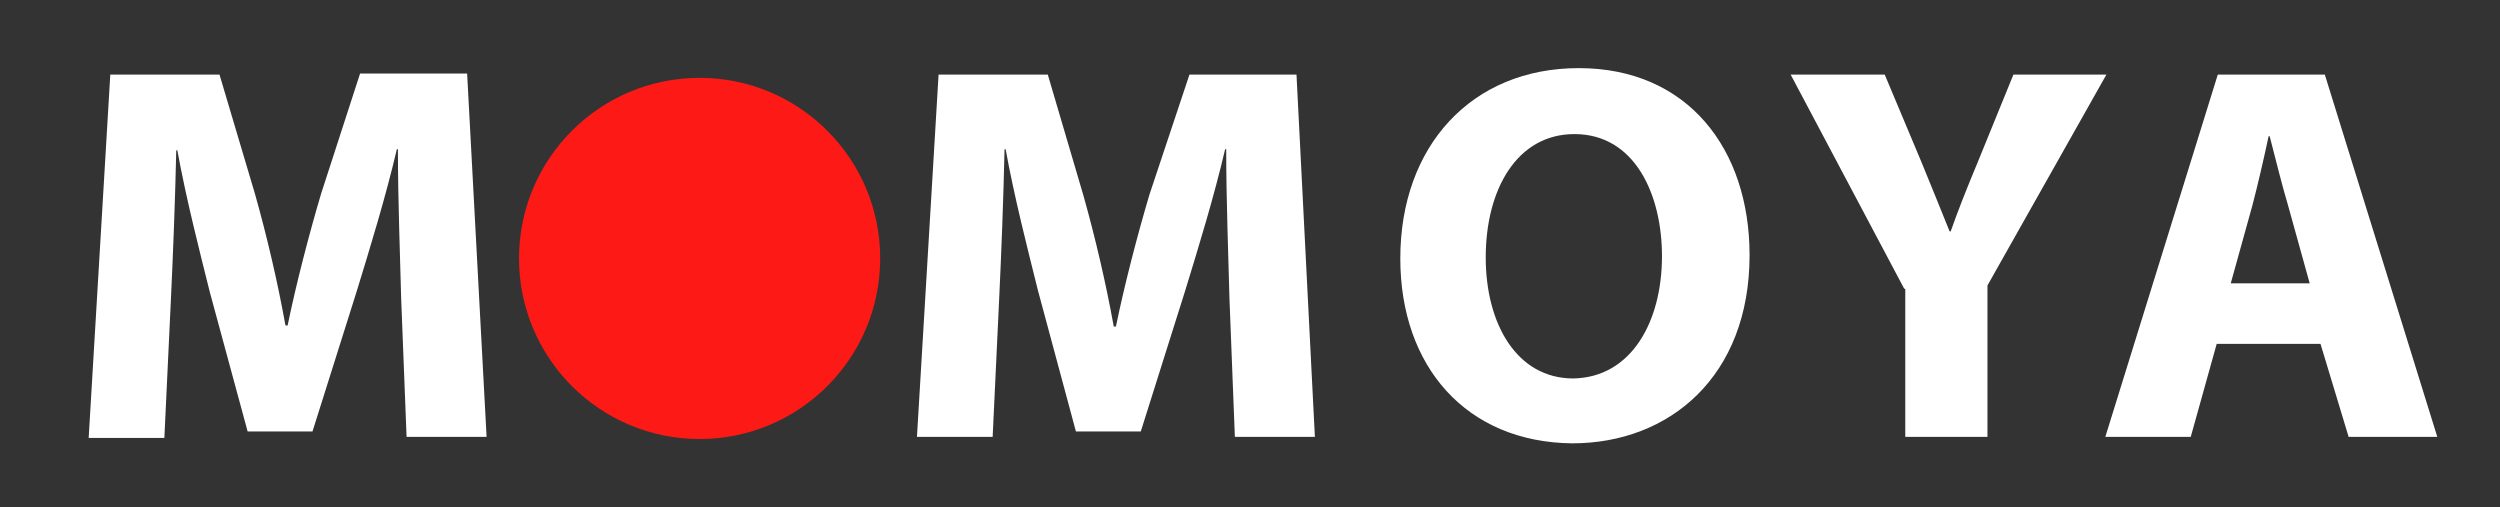
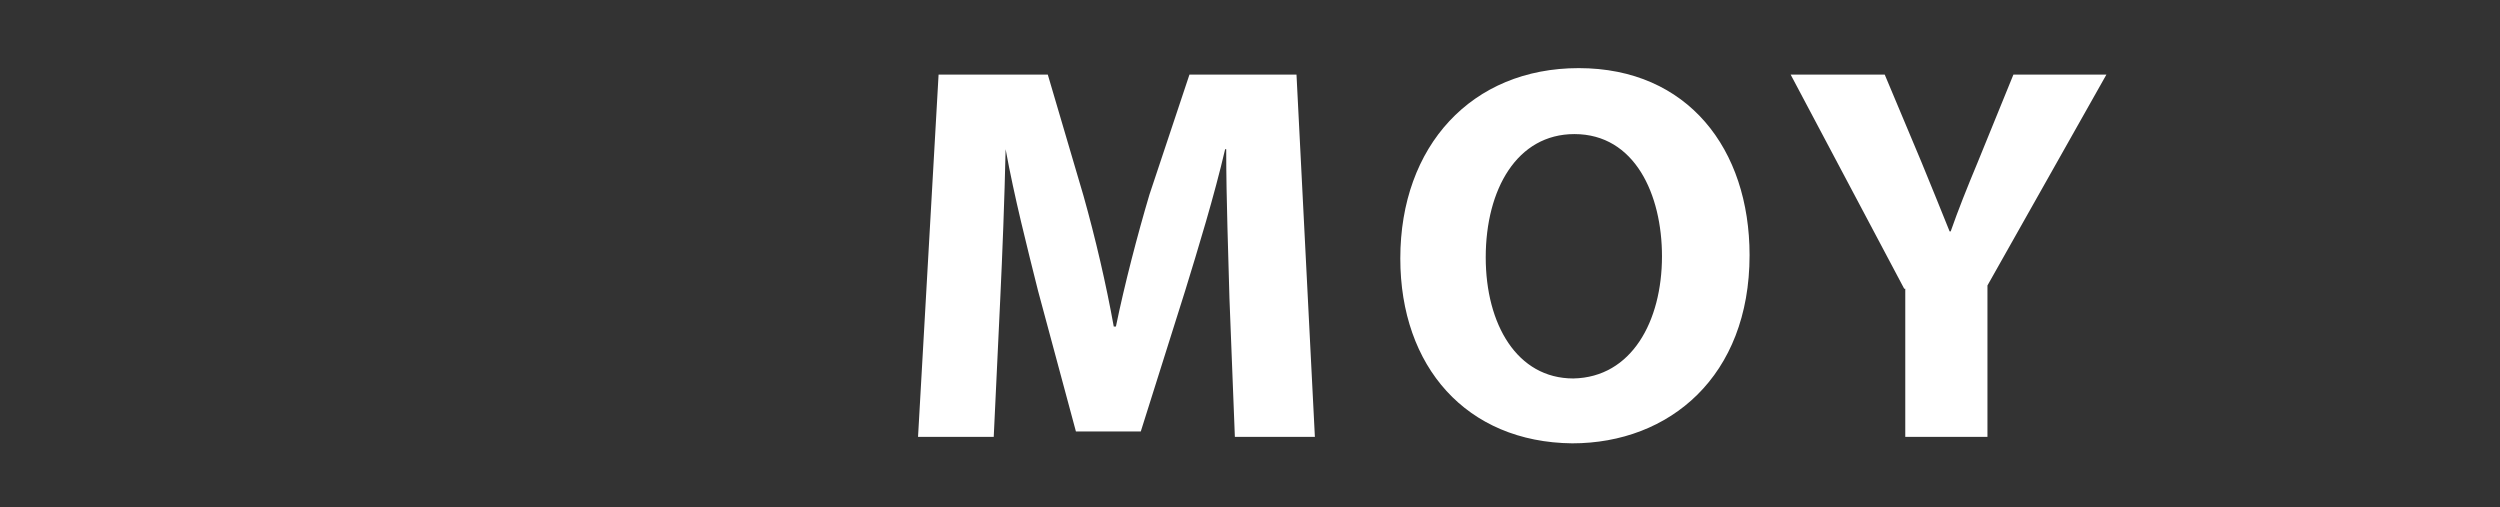
<svg xmlns="http://www.w3.org/2000/svg" version="1.1" id="Layer_1" x="0px" y="0px" viewBox="0 0 231.2 46.9" style="enable-background:new 0 0 231.2 46.9;" xml:space="preserve">
  <rect x="0" y="0" width="231.2" height="46.9" fill="#333333" stroke="none" />
  <style type="text/css">
	.st0{fill:#FFFFFF;}
	.st1{fill:#FD1A16;}
</style>
  <g>
    <g>
-       <path class="st0" d="M10.2,6.9h10.1L23.6,18c1.1,3.9,2.1,8.2,2.8,12.1h0.2c0.8-3.9,2-8.5,3.1-12.2l3.6-11.1h9.9L45,40.4h-7.4    l-0.5-12.8c-0.1-4.1-0.3-9-0.3-13.8h-0.1c-1,4.3-2.5,9.2-3.7,13.1l-4.1,13h-6l-3.5-12.9c-1-4-2.2-8.7-3-13.1h-0.1    c-0.1,4.6-0.3,9.7-0.5,13.9l-0.6,12.7h-7L10.2,6.9z" />
-       <path class="st0" d="M86.8,6.9h10.1l3.3,11.2c1.1,3.9,2.1,8.2,2.8,12.1h0.2c0.8-3.9,2-8.5,3.1-12.2L110,6.9h9.9l1.7,33.5h-7.4    l-0.5-12.8c-0.1-4.1-0.3-9-0.3-13.8h-0.1c-1,4.3-2.5,9.2-3.7,13.1l-4.1,13h-6L96,26.9c-1-4-2.2-8.7-3-13.1h-0.1    c-0.1,4.6-0.3,9.7-0.5,13.9l-0.6,12.7h-7L86.8,6.9z" />
+       <path class="st0" d="M86.8,6.9h10.1l3.3,11.2c1.1,3.9,2.1,8.2,2.8,12.1h0.2c0.8-3.9,2-8.5,3.1-12.2L110,6.9h9.9l1.7,33.5h-7.4    l-0.5-12.8c-0.1-4.1-0.3-9-0.3-13.8h-0.1c-1,4.3-2.5,9.2-3.7,13.1l-4.1,13h-6L96,26.9c-1-4-2.2-8.7-3-13.1c-0.1,4.6-0.3,9.7-0.5,13.9l-0.6,12.7h-7L86.8,6.9z" />
      <path class="st0" d="M129.5,23.9c0-10.4,6.6-17.6,16.5-17.6c10.1,0,15.8,7.5,15.8,17.3c0,11.2-7.4,17.4-16.4,17.4    C135.6,40.9,129.5,33.9,129.5,23.9z M153.7,23.7c0-5.7-2.5-11.3-8.1-11.3c-5.3,0-8.2,5.1-8.2,11.4c0,6.2,2.9,11.2,8.1,11.2    C150.9,34.9,153.7,29.7,153.7,23.7z" />
      <path class="st0" d="M176.1,26.7L165.6,6.9h8.7l3.4,8.1c1,2.4,1.7,4.2,2.6,6.4h0.1c0.7-2,1.5-4,2.5-6.4l3.3-8.1h8.6l-11,19.5v14    h-7.6V26.7z" />
-       <path class="st0" d="M205.1,6.9h9.9l10.4,33.5h-8.2l-2.6-8.6h-9.6l-2.4,8.6h-7.9L205.1,6.9z M213.6,26.2l-2-7.2    c-0.6-2-1.2-4.5-1.7-6.4h-0.1c-0.4,1.9-1,4.5-1.5,6.4l-2,7.2H213.6z" />
    </g>
-     <circle class="st1" cx="64.7" cy="23.9" r="16.7" />
  </g>
</svg>